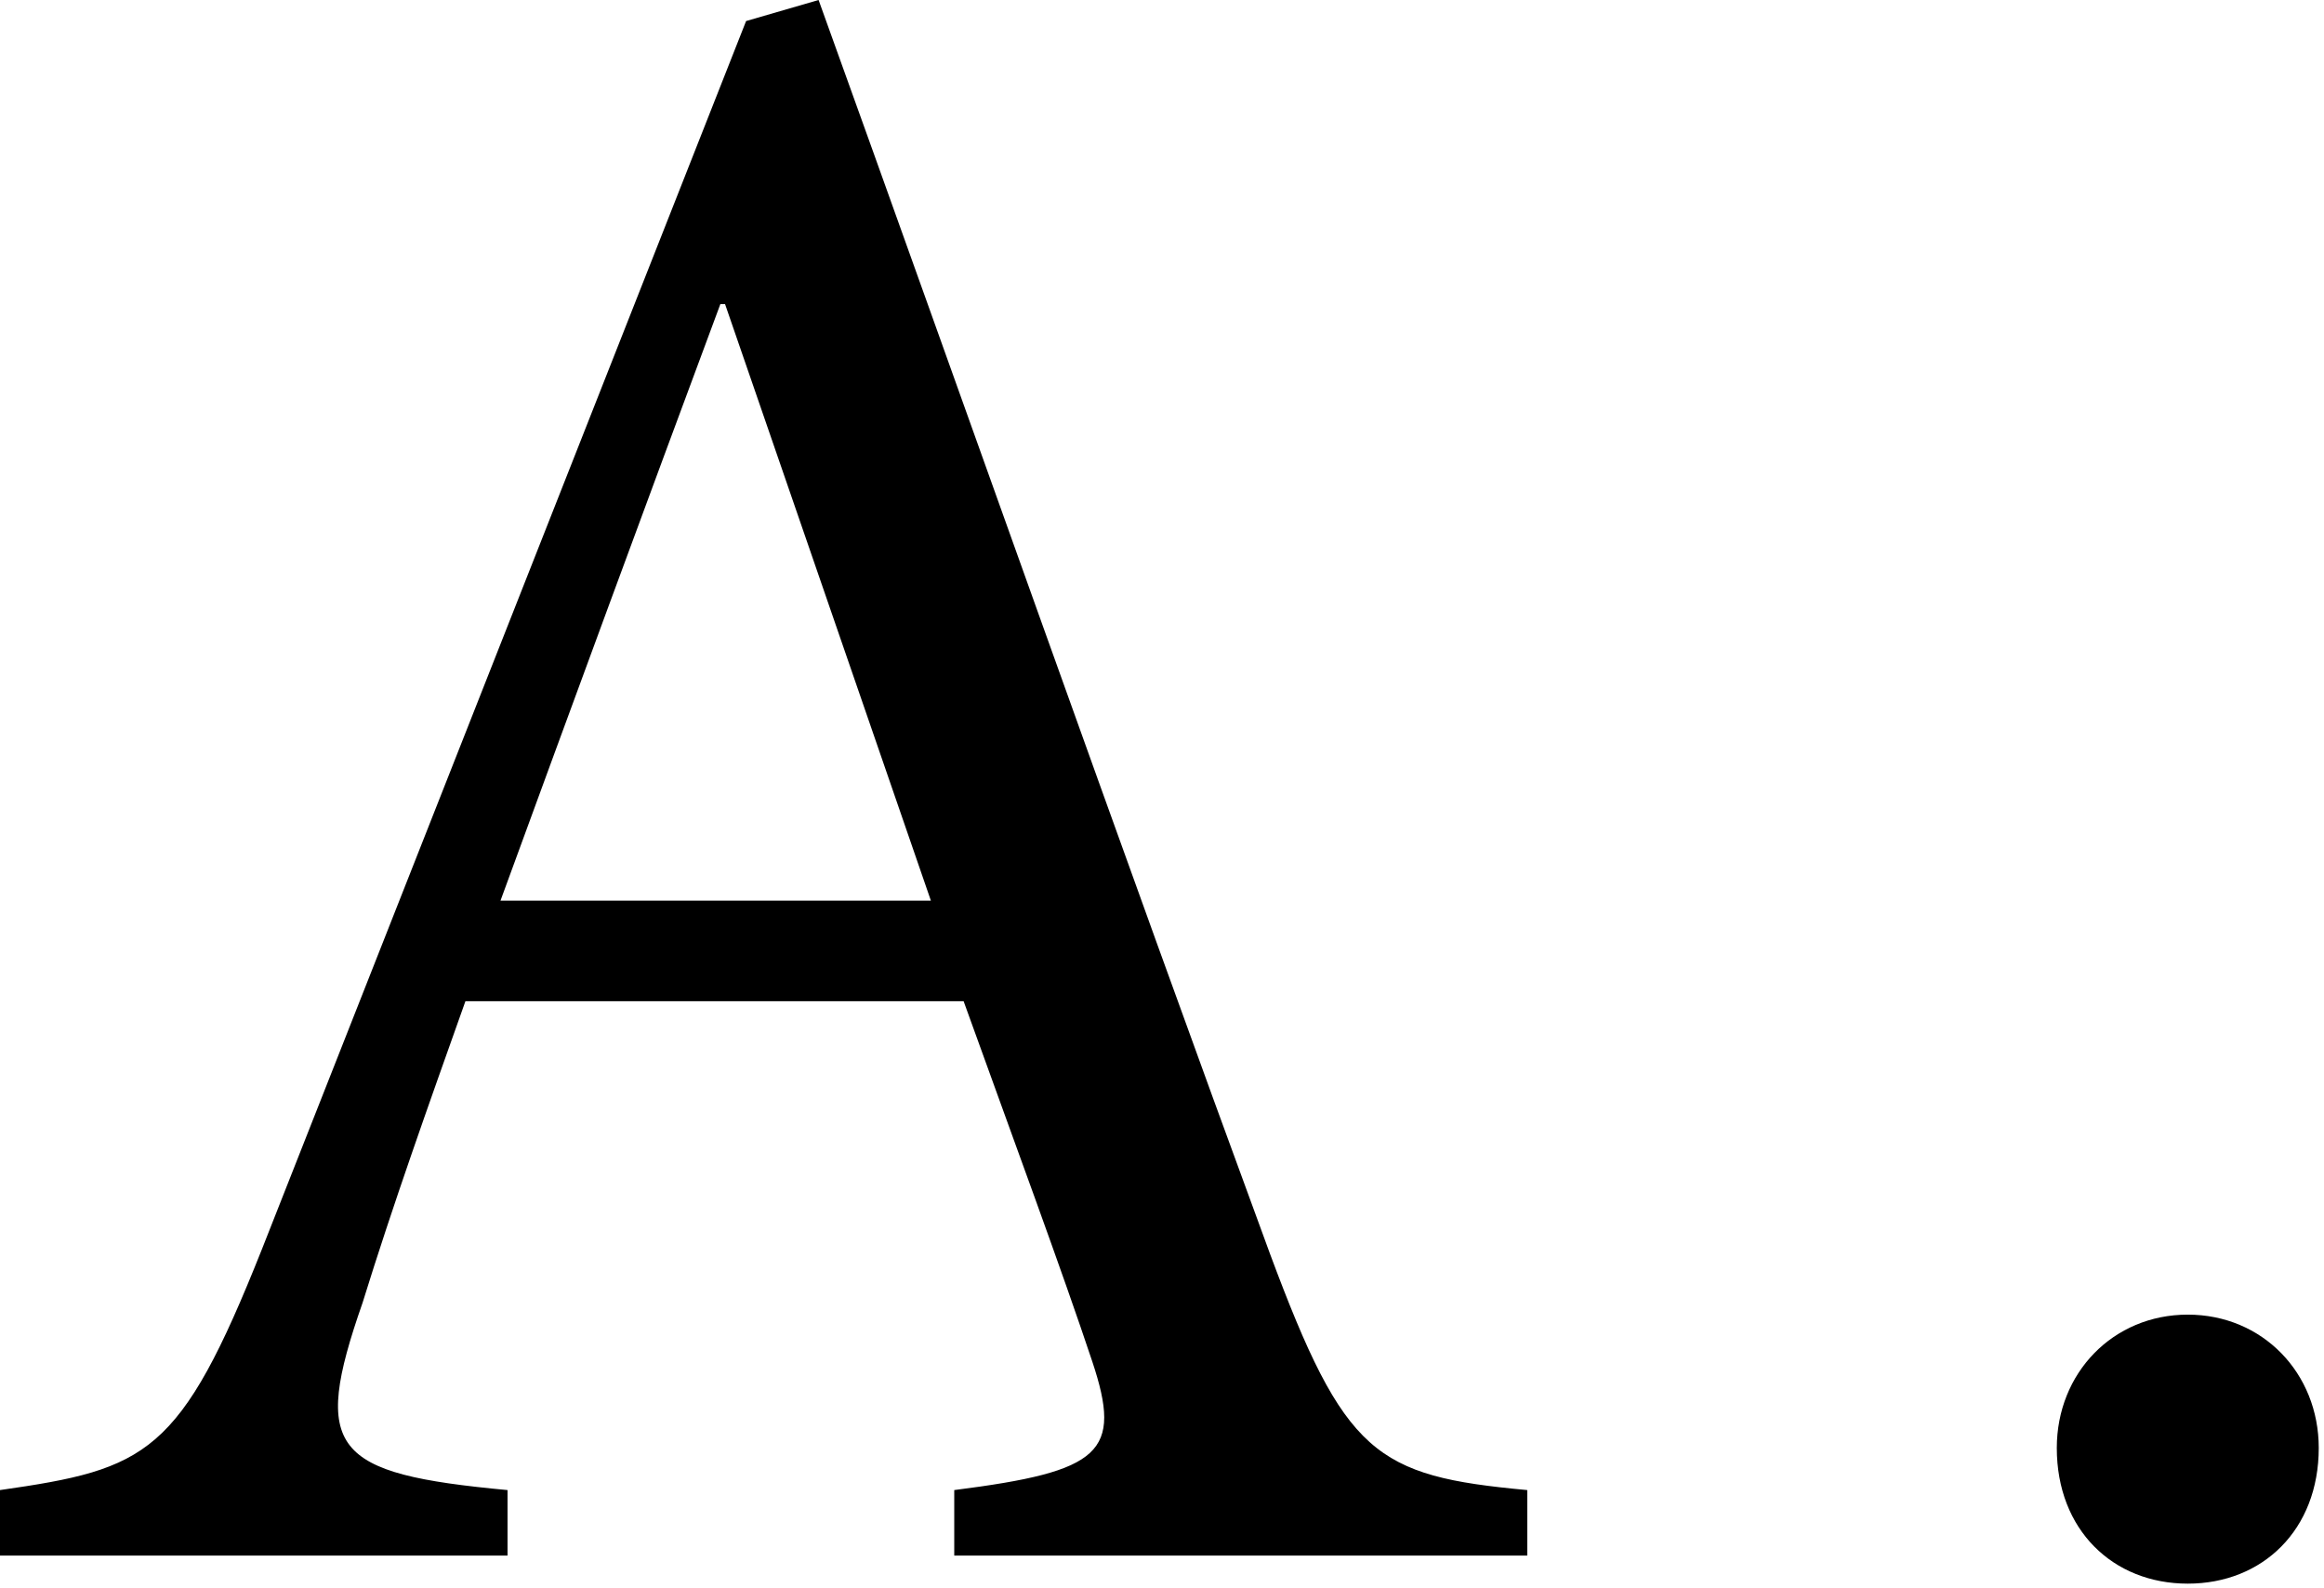
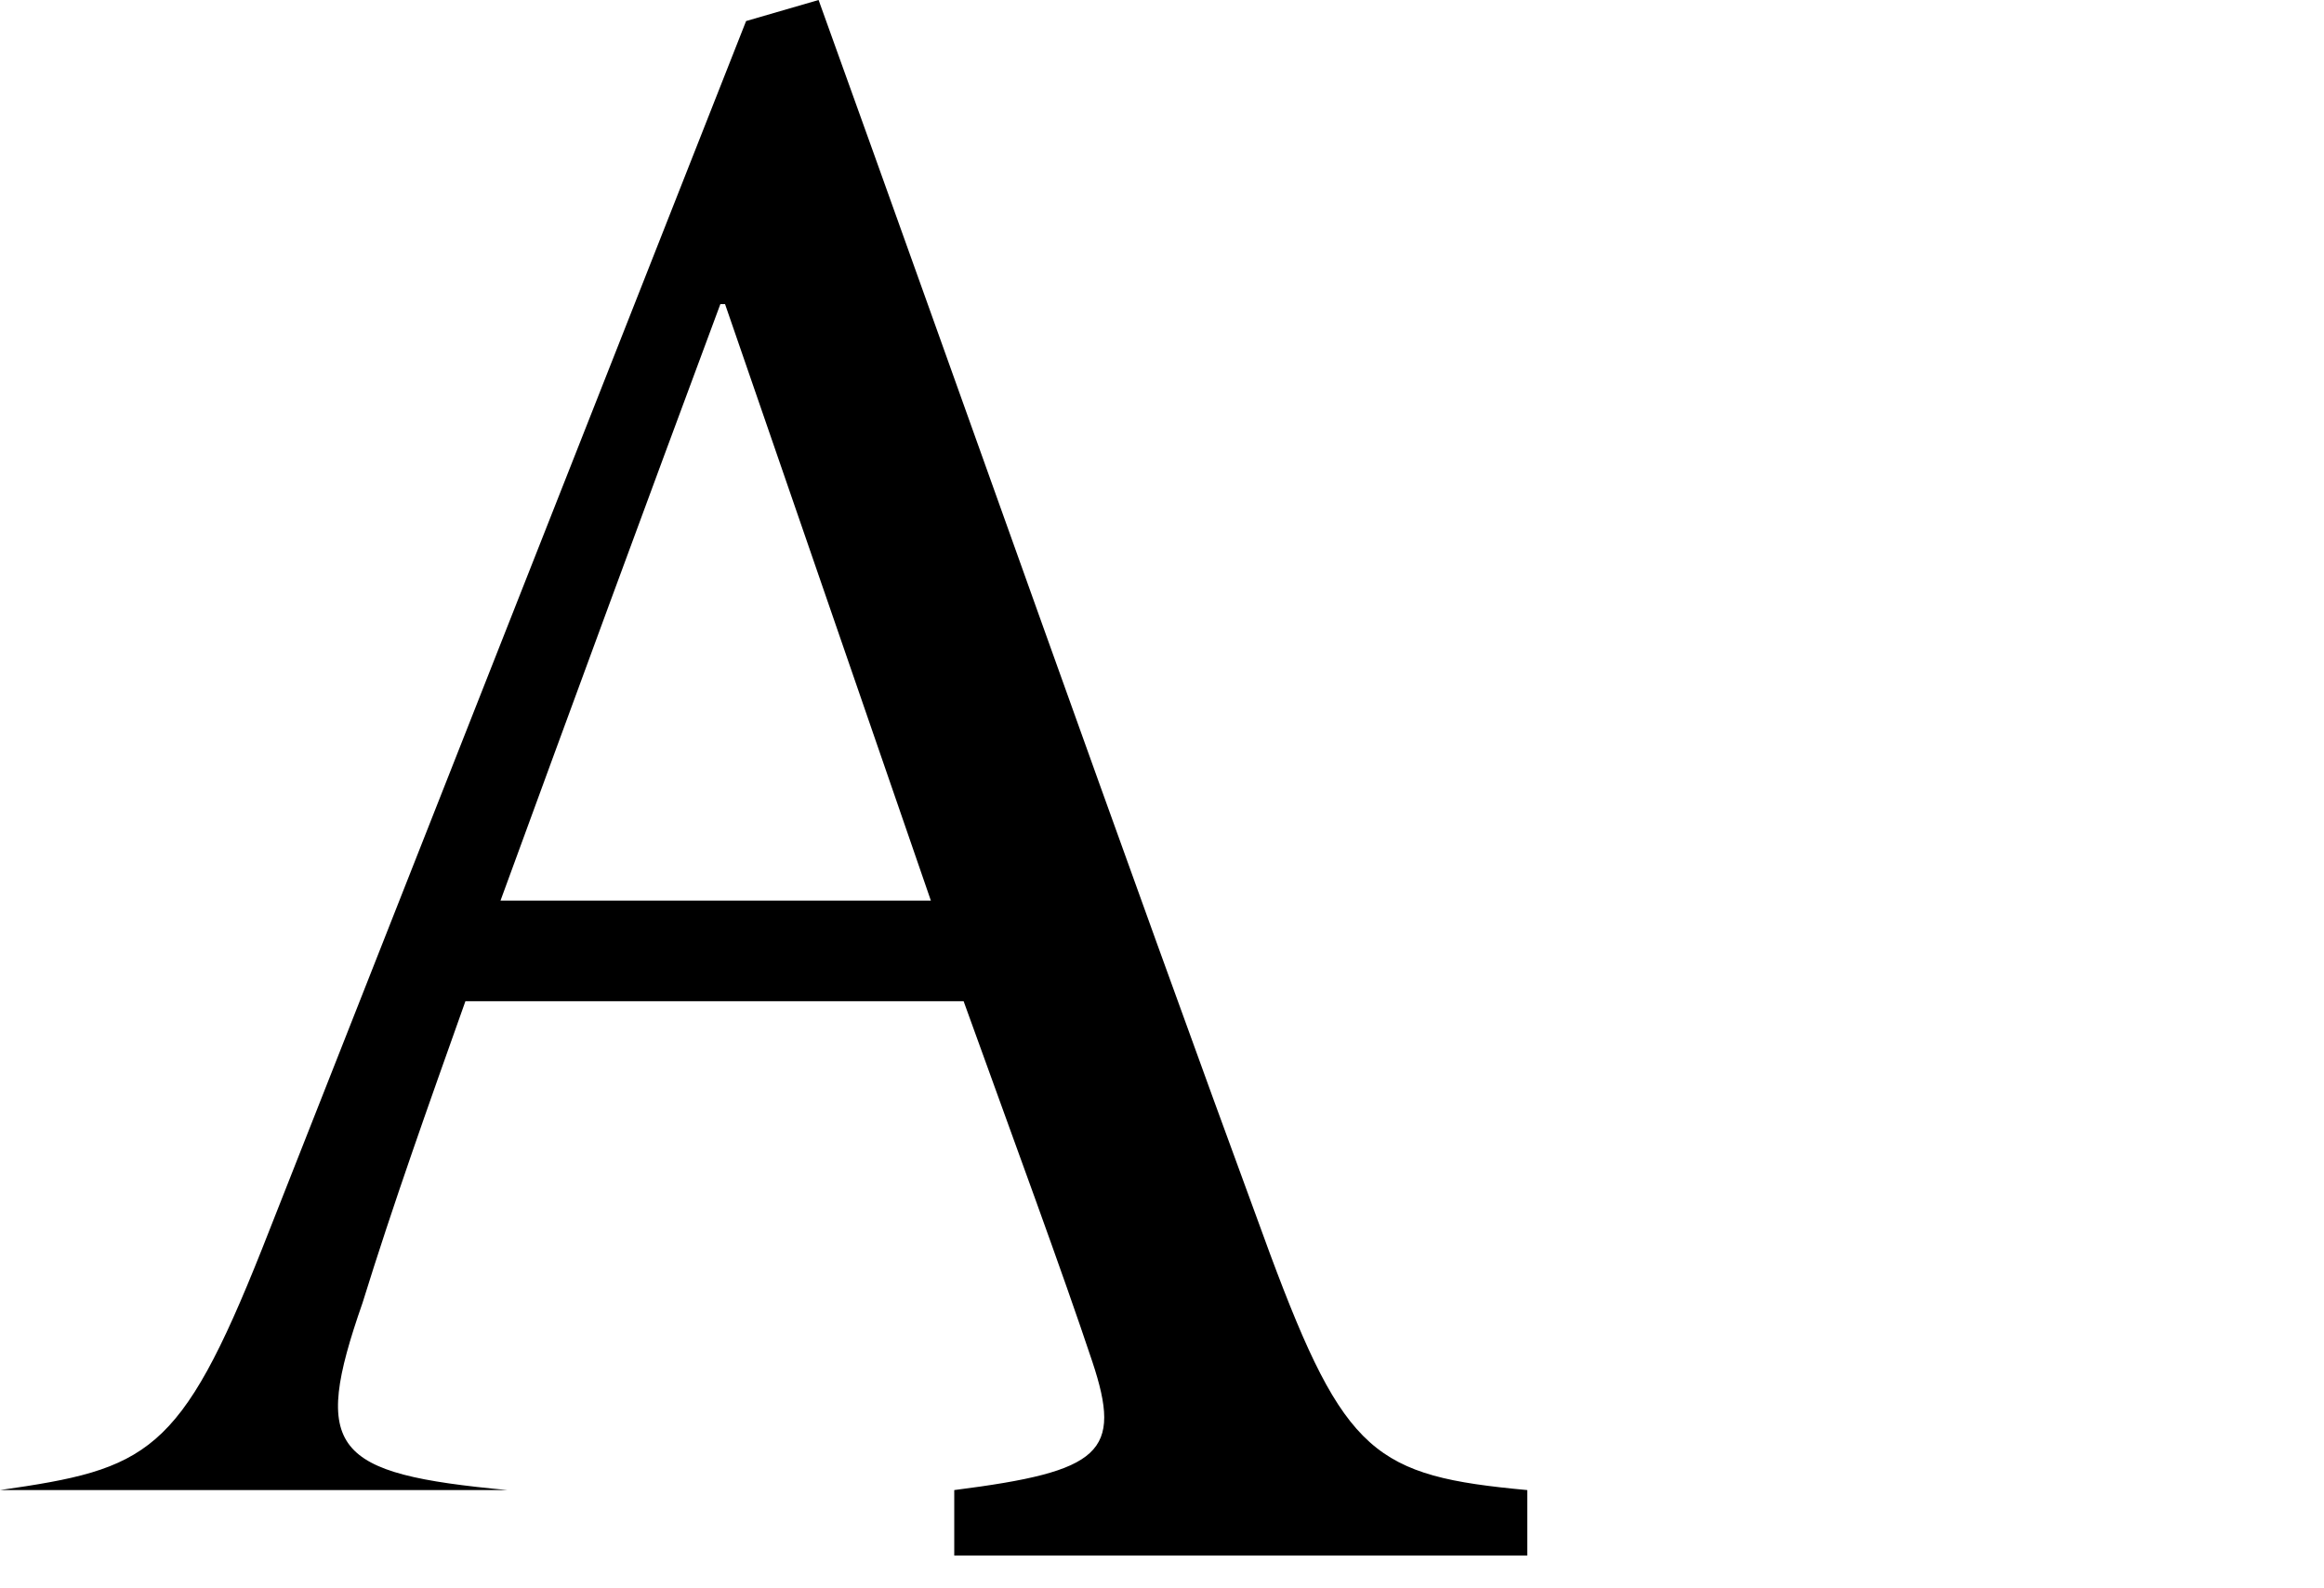
<svg xmlns="http://www.w3.org/2000/svg" width="366" height="250" viewBox="0 0 366 250" fill="none">
-   <path d="M240.525 244.945H150.282V234.632C173.487 231.685 176.802 228.738 172.014 214.373C167.226 200.008 159.859 180.117 151.755 157.649H73.299C67.406 174.224 61.881 189.694 57.092 205.164C48.989 228.37 52.304 232.053 79.929 234.632V244.945H0V234.632C23.205 231.316 28.362 229.106 41.254 196.693L117.5 3.315L128.918 6.10352e-05C151.755 63.354 176.434 133.339 200.008 197.429C211.794 229.106 216.583 232.421 240.525 234.632V244.945ZM146.599 141.81L114.185 47.884H113.448C101.661 79.561 89.874 111.607 78.824 141.81H146.599Z" fill="black" />
-   <path d="M344.546 249.365C332.759 249.365 323.919 240.893 323.919 228.001C323.919 216.215 332.759 207.006 344.546 207.006C356.333 207.006 365.173 216.215 365.173 228.001C365.173 240.893 356.333 249.365 344.546 249.365Z" fill="black" />
+   <path d="M240.525 244.945H150.282V234.632C173.487 231.685 176.802 228.738 172.014 214.373C167.226 200.008 159.859 180.117 151.755 157.649H73.299C67.406 174.224 61.881 189.694 57.092 205.164C48.989 228.37 52.304 232.053 79.929 234.632H0V234.632C23.205 231.316 28.362 229.106 41.254 196.693L117.5 3.315L128.918 6.10352e-05C151.755 63.354 176.434 133.339 200.008 197.429C211.794 229.106 216.583 232.421 240.525 234.632V244.945ZM146.599 141.81L114.185 47.884H113.448C101.661 79.561 89.874 111.607 78.824 141.81H146.599Z" fill="black" />
</svg>